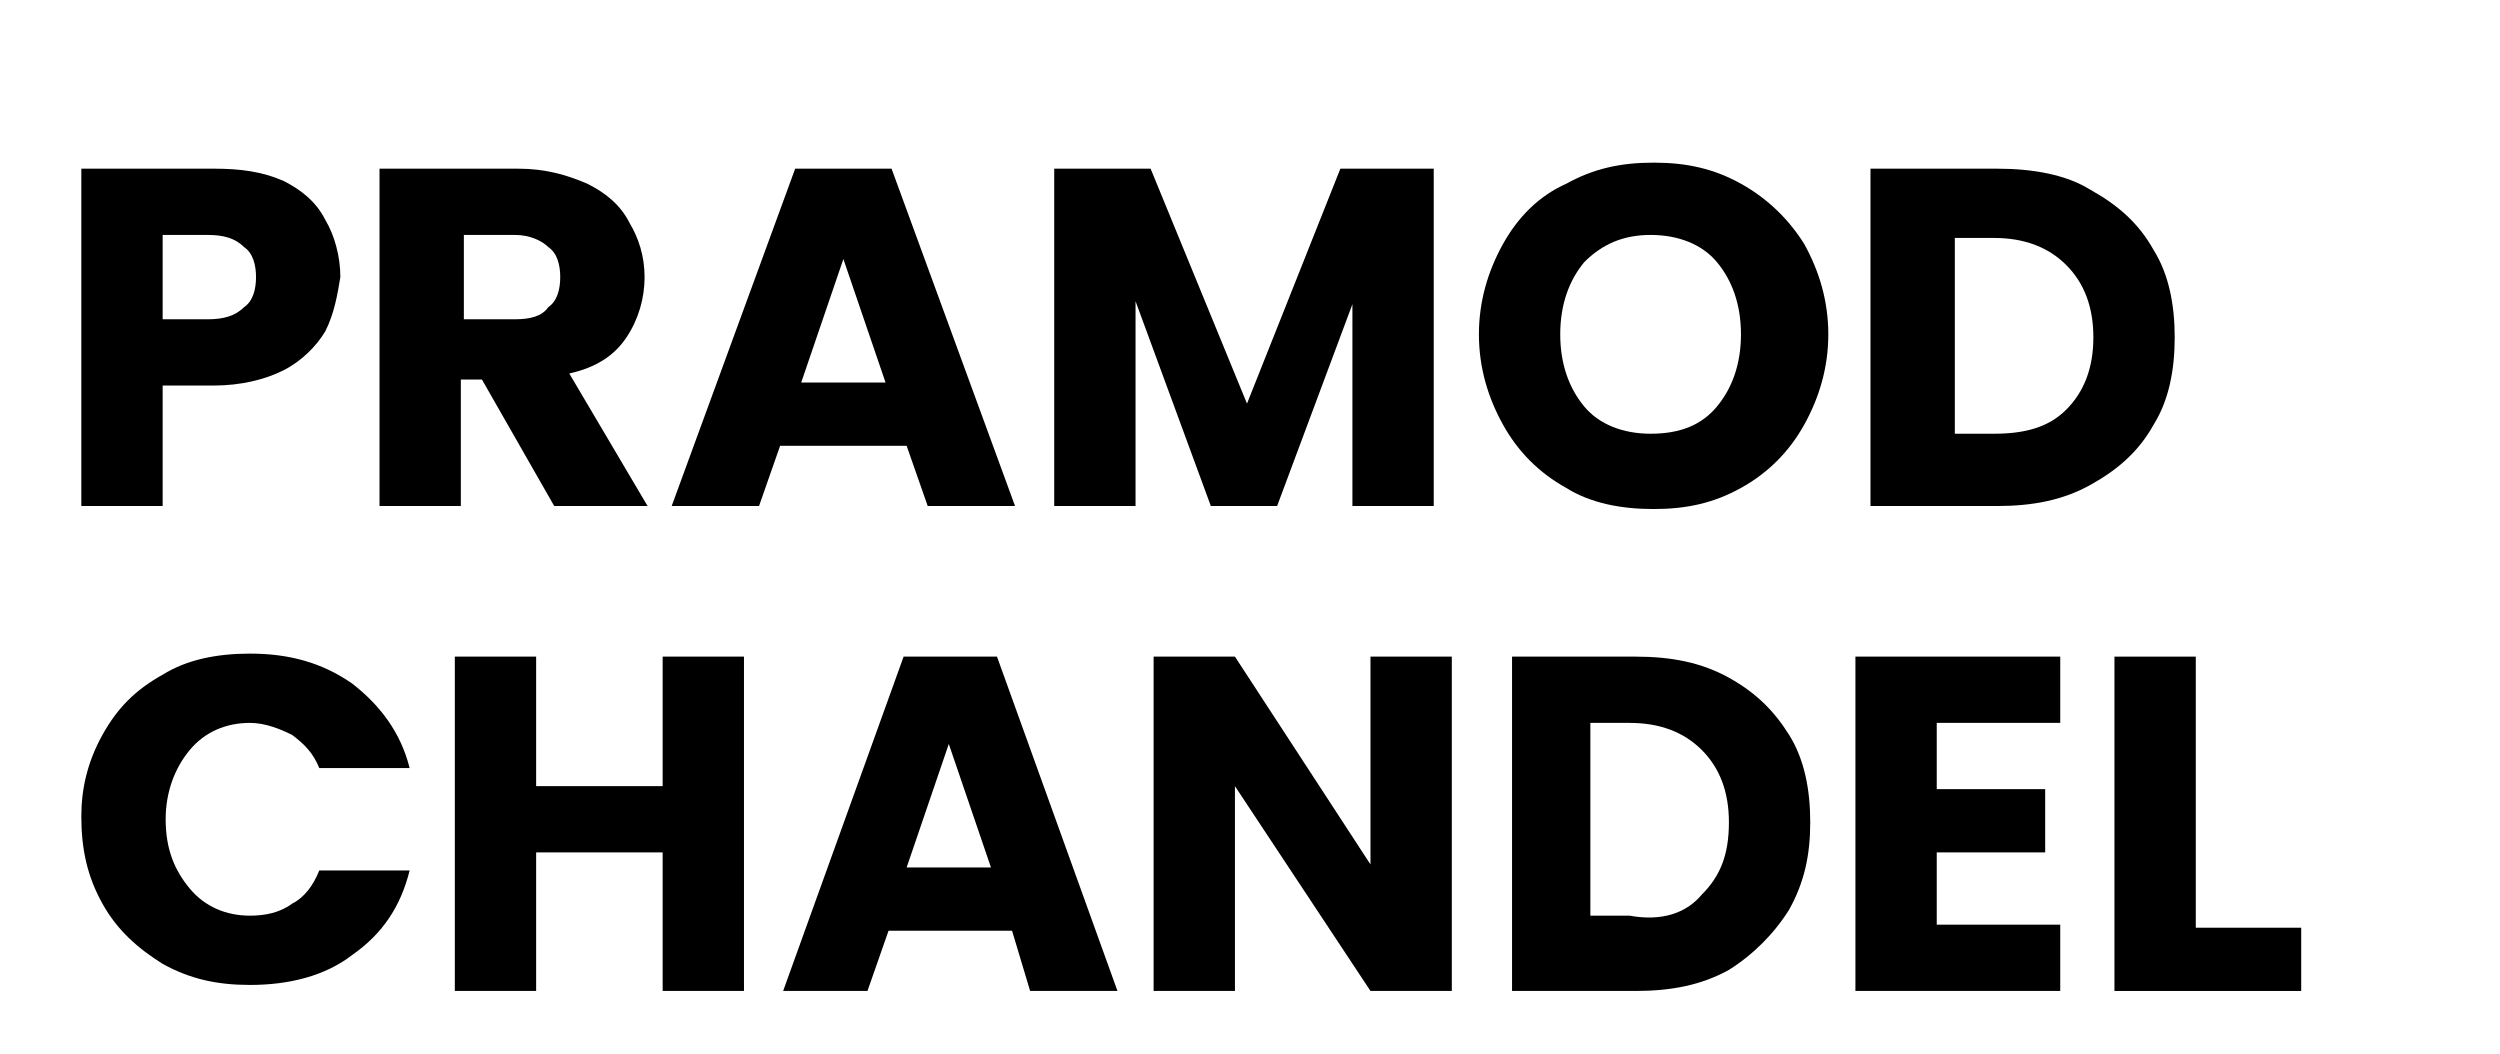
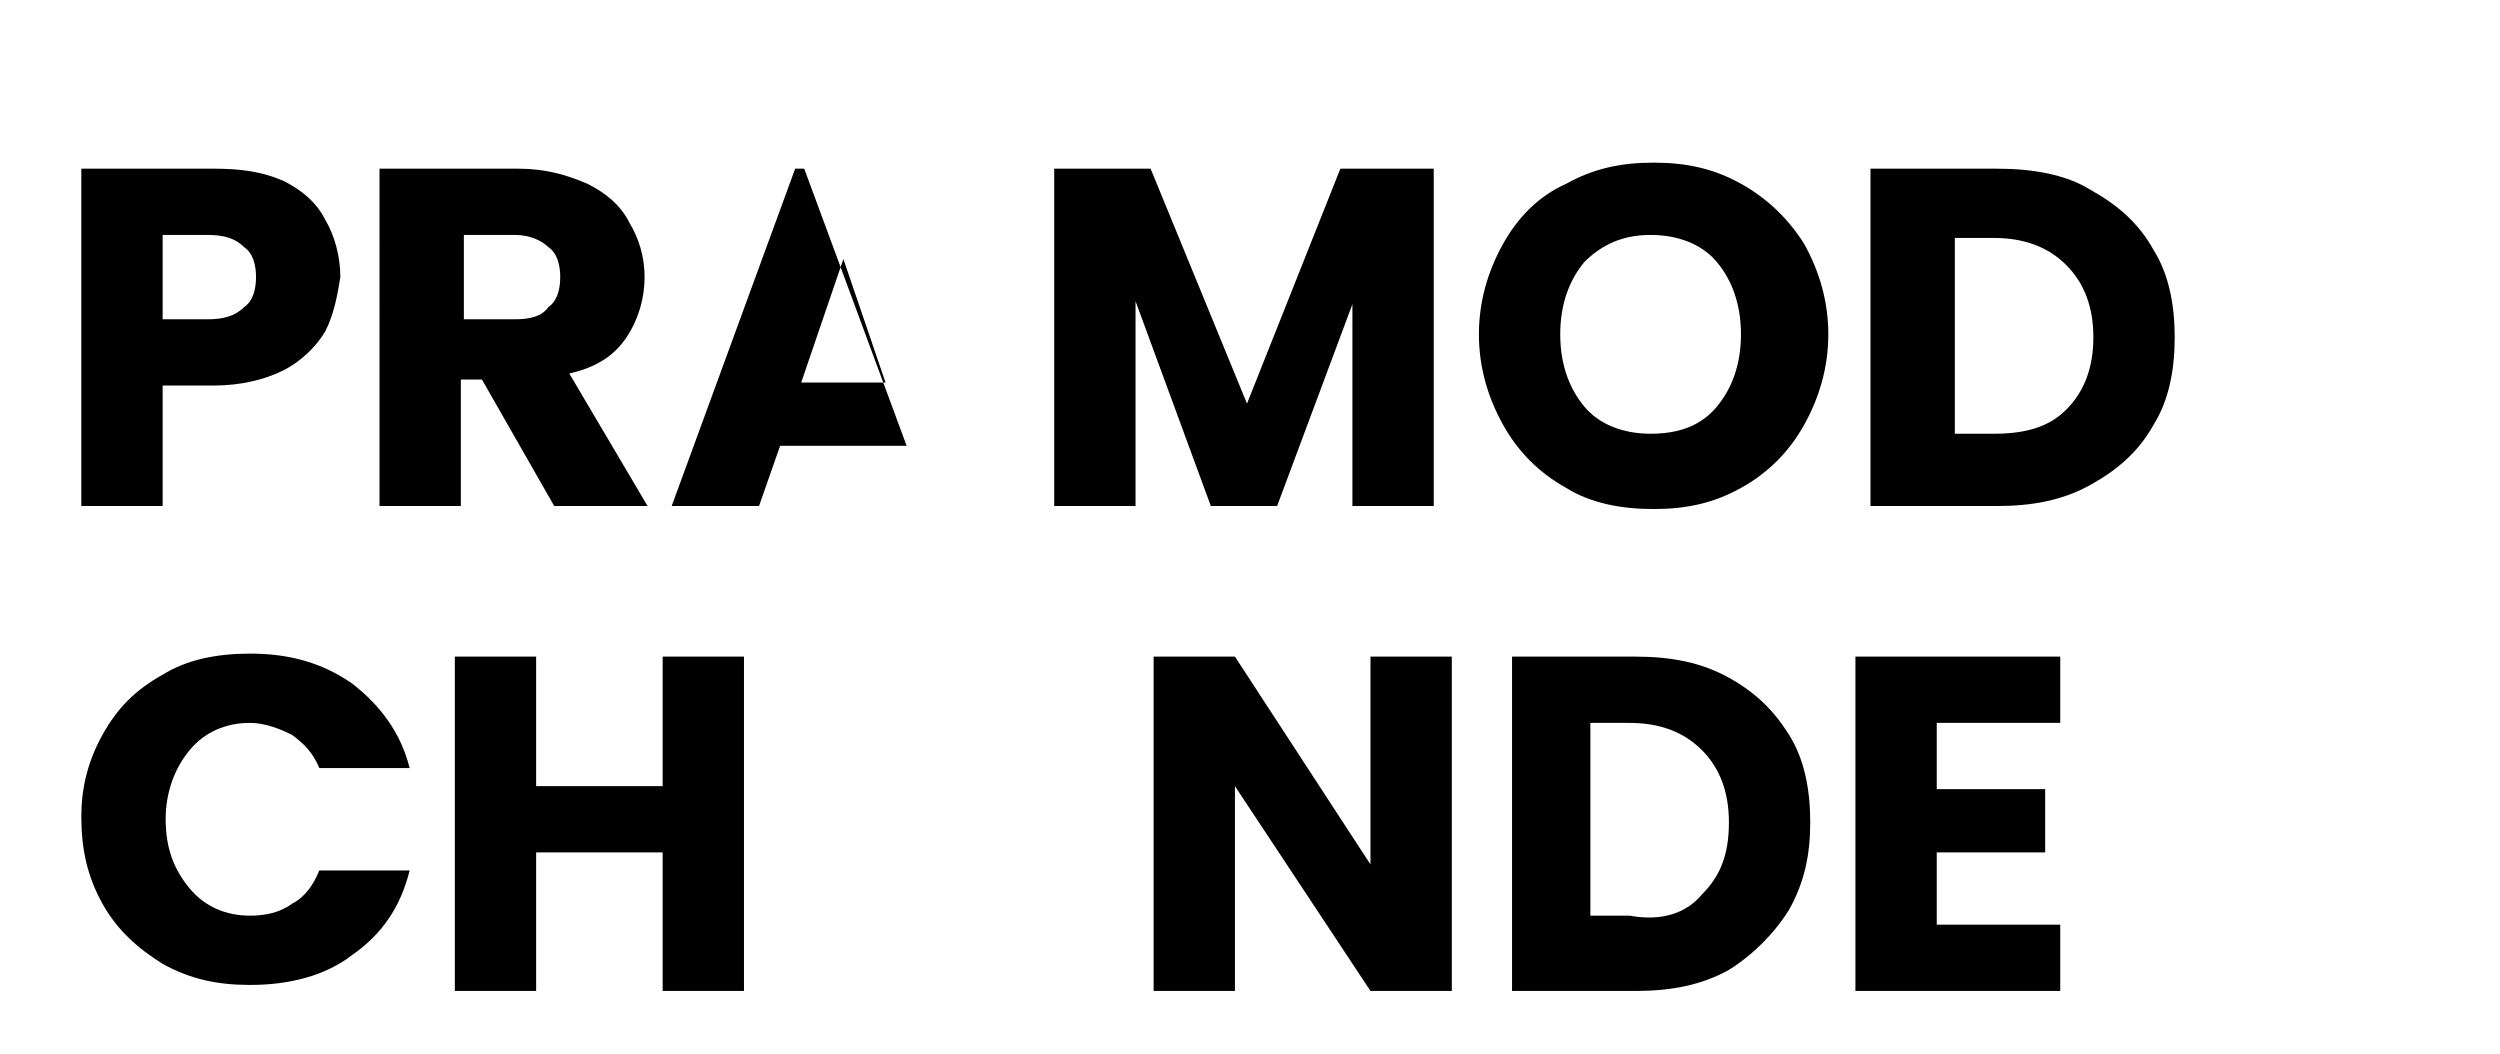
<svg xmlns="http://www.w3.org/2000/svg" version="1.1" id="Layer_1" x="0px" y="0px" viewBox="0 0 83 35" style="enable-background:new 0 0 83 35;" xml:space="preserve">
  <style type="text/css">
	.st0{fill:#121212;}
	.st1{fill:#0099FF;}
</style>
-   <path class="st0" d="M29.7-26.7c0,1.1-0.2,2.1-0.7,3c-0.5,0.9-1.2,1.5-2,2C26.1-21.3,25-21,23.8-21h-4.3v-11.3h4.3  c1.2,0,2.3,0.2,3.2,0.7c0.9,0.5,1.6,1.1,2,2C29.5-28.8,29.7-27.8,29.7-26.7z M23.6-23.5c1.1,0,1.9-0.3,2.5-0.8  c0.6-0.6,0.9-1.4,0.9-2.4s-0.3-1.8-0.9-2.4c-0.6-0.6-1.4-0.8-2.5-0.8h-1.3v6.5H23.6z M38.3-23.1h-4.2L33.4-21h-2.9l4.1-11.2h3.2  L41.9-21H39L38.3-23.1z M37.6-25.2l-1.4-4.2l-1.4,4.2H37.6z M45.1-32.3l2.8,8.5l2.8-8.5h2.9L49.6-21h-3.5l-3.9-11.3H45.1z   M57.3-30.2v2.4h3.8v2.1h-3.8v2.5h4.3v2.2h-7v-11.3h7v2.2H57.3z M29.3-16.3V-5h-2.8v-4.7h-4.3V-5h-2.7v-11.3h2.7v4.4h4.3v-4.4H29.3z   M34-14.2v2.4h3.8v2.1H34v2.5h4.3V-5h-7v-11.3h7v2.2H34z M49.9-5h-2.7L42.5-12V-5h-2.7v-11.3h2.7l4.6,7v-7h2.7V-5z M61.9-10.7  c0,1.1-0.2,2.1-0.7,3c-0.5,0.9-1.2,1.5-2,2C58.3-5.3,57.2-5,56-5h-4.3v-11.3H56c1.2,0,2.3,0.2,3.2,0.7s1.6,1.1,2,2  C61.7-12.8,61.9-11.8,61.9-10.7z M55.8-7.5c1.1,0,1.9-0.3,2.5-0.8c0.6-0.6,0.9-1.4,0.9-2.4s-0.3-1.8-0.9-2.4  c-0.6-0.6-1.4-0.8-2.5-0.8h-1.3v6.5H55.8z M69.3-5l-2.4-4.3h-0.6V-5h-2.7v-11.3h4.7c0.9,0,1.7,0.2,2.3,0.5c0.6,0.3,1.1,0.7,1.4,1.3  c0.3,0.5,0.5,1.1,0.5,1.8c0,0.8-0.2,1.5-0.7,2.1c-0.4,0.6-1.1,1-2,1.2L72.3-5H69.3z M66.2-11.2h1.7c0.5,0,0.9-0.1,1.2-0.4  c0.3-0.2,0.4-0.6,0.4-1.1c0-0.4-0.1-0.8-0.4-1.1c-0.3-0.3-0.7-0.4-1.2-0.4h-1.7V-11.2z M76.4-16.3V-5h-2.7v-11.3H76.4z M83.5-16.5  c1.4,0,2.6,0.4,3.6,1.1c0.9,0.8,1.6,1.8,1.8,3.1H86c-0.2-0.5-0.5-0.9-1-1.2c-0.4-0.3-1-0.4-1.6-0.4c-0.8,0-1.4,0.3-1.9,0.9  c-0.5,0.6-0.7,1.4-0.7,2.4s0.2,1.8,0.7,2.4c0.5,0.6,1.1,0.9,1.9,0.9c0.6,0,1.1-0.1,1.6-0.4c0.4-0.3,0.8-0.7,1-1.2h2.9  C88.6-7.9,88-6.8,87-6.1c-0.9,0.8-2.1,1.1-3.6,1.1c-1.1,0-2.1-0.2-2.9-0.7c-0.8-0.5-1.5-1.2-1.9-2c-0.4-0.9-0.7-1.9-0.7-3  c0-1.1,0.2-2.1,0.7-3c0.5-0.9,1.1-1.6,1.9-2C81.4-16.2,82.4-16.5,83.5-16.5z M95.7-10.8l4.6,5.8H97l-3.8-5.1V-5h-2.7v-11.3h2.7v5  l3.9-5h3.3L95.7-10.8z" />
  <path class="st1" d="M80.1-32.3c0.8,0,1.3,0.8,0.9,1.5L75.8-22c-0.4,0.7-1.3,0.7-1.7,0L69-30.8c-0.4-0.7,0.1-1.5,0.9-1.5H80.1z" />
  <g>
    <path d="M10.8,11c-0.3,0.5-0.8,1-1.4,1.3c-0.6,0.3-1.4,0.5-2.3,0.5H5.4v4H2.7V5.6h4.4C8,5.6,8.7,5.7,9.4,6c0.6,0.3,1.1,0.7,1.4,1.3   c0.3,0.5,0.5,1.2,0.5,1.9C11.2,9.8,11.1,10.4,10.8,11z M8.1,10.2c0.3-0.2,0.4-0.6,0.4-1c0-0.4-0.1-0.8-0.4-1   C7.8,7.9,7.4,7.8,6.9,7.8H5.4v2.8h1.5C7.4,10.6,7.8,10.5,8.1,10.2z" />
    <path d="M18.4,16.8L16,12.6h-0.7v4.2h-2.7V5.6h4.6c0.9,0,1.6,0.2,2.3,0.5c0.6,0.3,1.1,0.7,1.4,1.3c0.3,0.5,0.5,1.1,0.5,1.8   c0,0.7-0.2,1.4-0.6,2c-0.4,0.6-1,1-1.9,1.2l2.6,4.4H18.4z M15.4,10.6h1.7c0.5,0,0.9-0.1,1.1-0.4c0.3-0.2,0.4-0.6,0.4-1   c0-0.4-0.1-0.8-0.4-1C18,8,17.6,7.8,17.1,7.8h-1.7V10.6z" />
-     <path d="M30.1,14.8h-4.2l-0.7,2h-2.9l4.1-11.2h3.2l4.1,11.2h-2.9L30.1,14.8z M29.4,12.7L28,8.6l-1.4,4.1H29.4z" />
+     <path d="M30.1,14.8h-4.2l-0.7,2h-2.9l4.1-11.2h3.2h-2.9L30.1,14.8z M29.4,12.7L28,8.6l-1.4,4.1H29.4z" />
    <path d="M47.6,5.6v11.2h-2.7v-6.7l-2.5,6.7h-2.2l-2.5-6.8v6.8h-2.7V5.6h3.2l3.2,7.8l3.1-7.8H47.6z" />
    <path d="M52,16.2c-0.9-0.5-1.6-1.2-2.1-2.1c-0.5-0.9-0.8-1.9-0.8-3c0-1.1,0.3-2.1,0.8-3c0.5-0.9,1.2-1.6,2.1-2   c0.9-0.5,1.8-0.7,2.9-0.7c1.1,0,2,0.2,2.9,0.7c0.9,0.5,1.6,1.2,2.1,2c0.5,0.9,0.8,1.9,0.8,3c0,1.1-0.3,2.1-0.8,3   c-0.5,0.9-1.2,1.6-2.1,2.1c-0.9,0.5-1.8,0.7-2.9,0.7C53.8,16.9,52.8,16.7,52,16.2z M57,13.5c0.5-0.6,0.8-1.4,0.8-2.4   c0-1-0.3-1.8-0.8-2.4c-0.5-0.6-1.3-0.9-2.2-0.9c-0.9,0-1.6,0.3-2.2,0.9c-0.5,0.6-0.8,1.4-0.8,2.4c0,1,0.3,1.8,0.8,2.4   c0.5,0.6,1.3,0.9,2.2,0.9C55.8,14.4,56.5,14.1,57,13.5z" />
    <path d="M69.4,6.3c0.9,0.5,1.6,1.1,2.1,2c0.5,0.8,0.7,1.8,0.7,2.9c0,1.1-0.2,2.1-0.7,2.9c-0.5,0.9-1.2,1.5-2.1,2   c-0.9,0.5-1.9,0.7-3.1,0.7h-4.2V5.6h4.2C67.5,5.6,68.6,5.8,69.4,6.3z M68.6,13.6c0.6-0.6,0.9-1.4,0.9-2.4s-0.3-1.8-0.9-2.4   c-0.6-0.6-1.4-0.9-2.4-0.9h-1.3v6.5h1.3C67.2,14.4,68,14.2,68.6,13.6z" />
  </g>
  <g>
    <path d="M3.4,24.4c0.5-0.9,1.1-1.5,2-2c0.8-0.5,1.8-0.7,2.9-0.7c1.3,0,2.4,0.3,3.4,1c0.9,0.7,1.6,1.6,1.9,2.8h-3   c-0.2-0.5-0.5-0.8-0.9-1.1c-0.4-0.2-0.9-0.4-1.4-0.4c-0.8,0-1.5,0.3-2,0.9c-0.5,0.6-0.8,1.4-0.8,2.3c0,1,0.3,1.7,0.8,2.3   c0.5,0.6,1.2,0.9,2,0.9c0.5,0,1-0.1,1.4-0.4c0.4-0.2,0.7-0.6,0.9-1.1h3c-0.3,1.2-0.9,2.1-1.9,2.8c-0.9,0.7-2.1,1-3.4,1   c-1.1,0-2-0.2-2.9-0.7c-0.8-0.5-1.5-1.1-2-2c-0.5-0.9-0.7-1.8-0.7-2.9C2.7,26.2,2.9,25.3,3.4,24.4z" />
    <path d="M24.7,21.8v11.1H22v-4.6h-4.2v4.6h-2.7V21.8h2.7v4.3H22v-4.3H24.7z" />
-     <path d="M33.6,30.9h-4.1l-0.7,2h-2.8l4-11.1h3.1l4,11.1h-2.9L33.6,30.9z M32.9,28.8l-1.4-4.1l-1.4,4.1H32.9z" />
    <path d="M48.2,32.9h-2.7L41,26.1v6.8h-2.7V21.8H41l4.5,6.9v-6.9h2.7V32.9z" />
    <path d="M57.4,22.5c0.9,0.5,1.5,1.1,2,1.9c0.5,0.8,0.7,1.8,0.7,2.9c0,1.1-0.2,2-0.7,2.9c-0.5,0.8-1.2,1.5-2,2   c-0.9,0.5-1.9,0.7-3.1,0.7h-4.1V21.8h4.1C55.5,21.8,56.5,22,57.4,22.5z M56.5,29.7c0.6-0.6,0.9-1.3,0.9-2.4c0-1-0.3-1.8-0.9-2.4   c-0.6-0.6-1.4-0.9-2.4-0.9h-1.3v6.4h1.3C55.2,30.6,56,30.3,56.5,29.7z" />
    <path d="M64.3,24v2.2h3.6v2.1h-3.6v2.4h4.1v2.2h-6.8V21.8h6.8V24H64.3z" />
-     <path d="M72.9,30.8h3.5v2.1h-6.2V21.8h2.7V30.8z" />
  </g>
</svg>